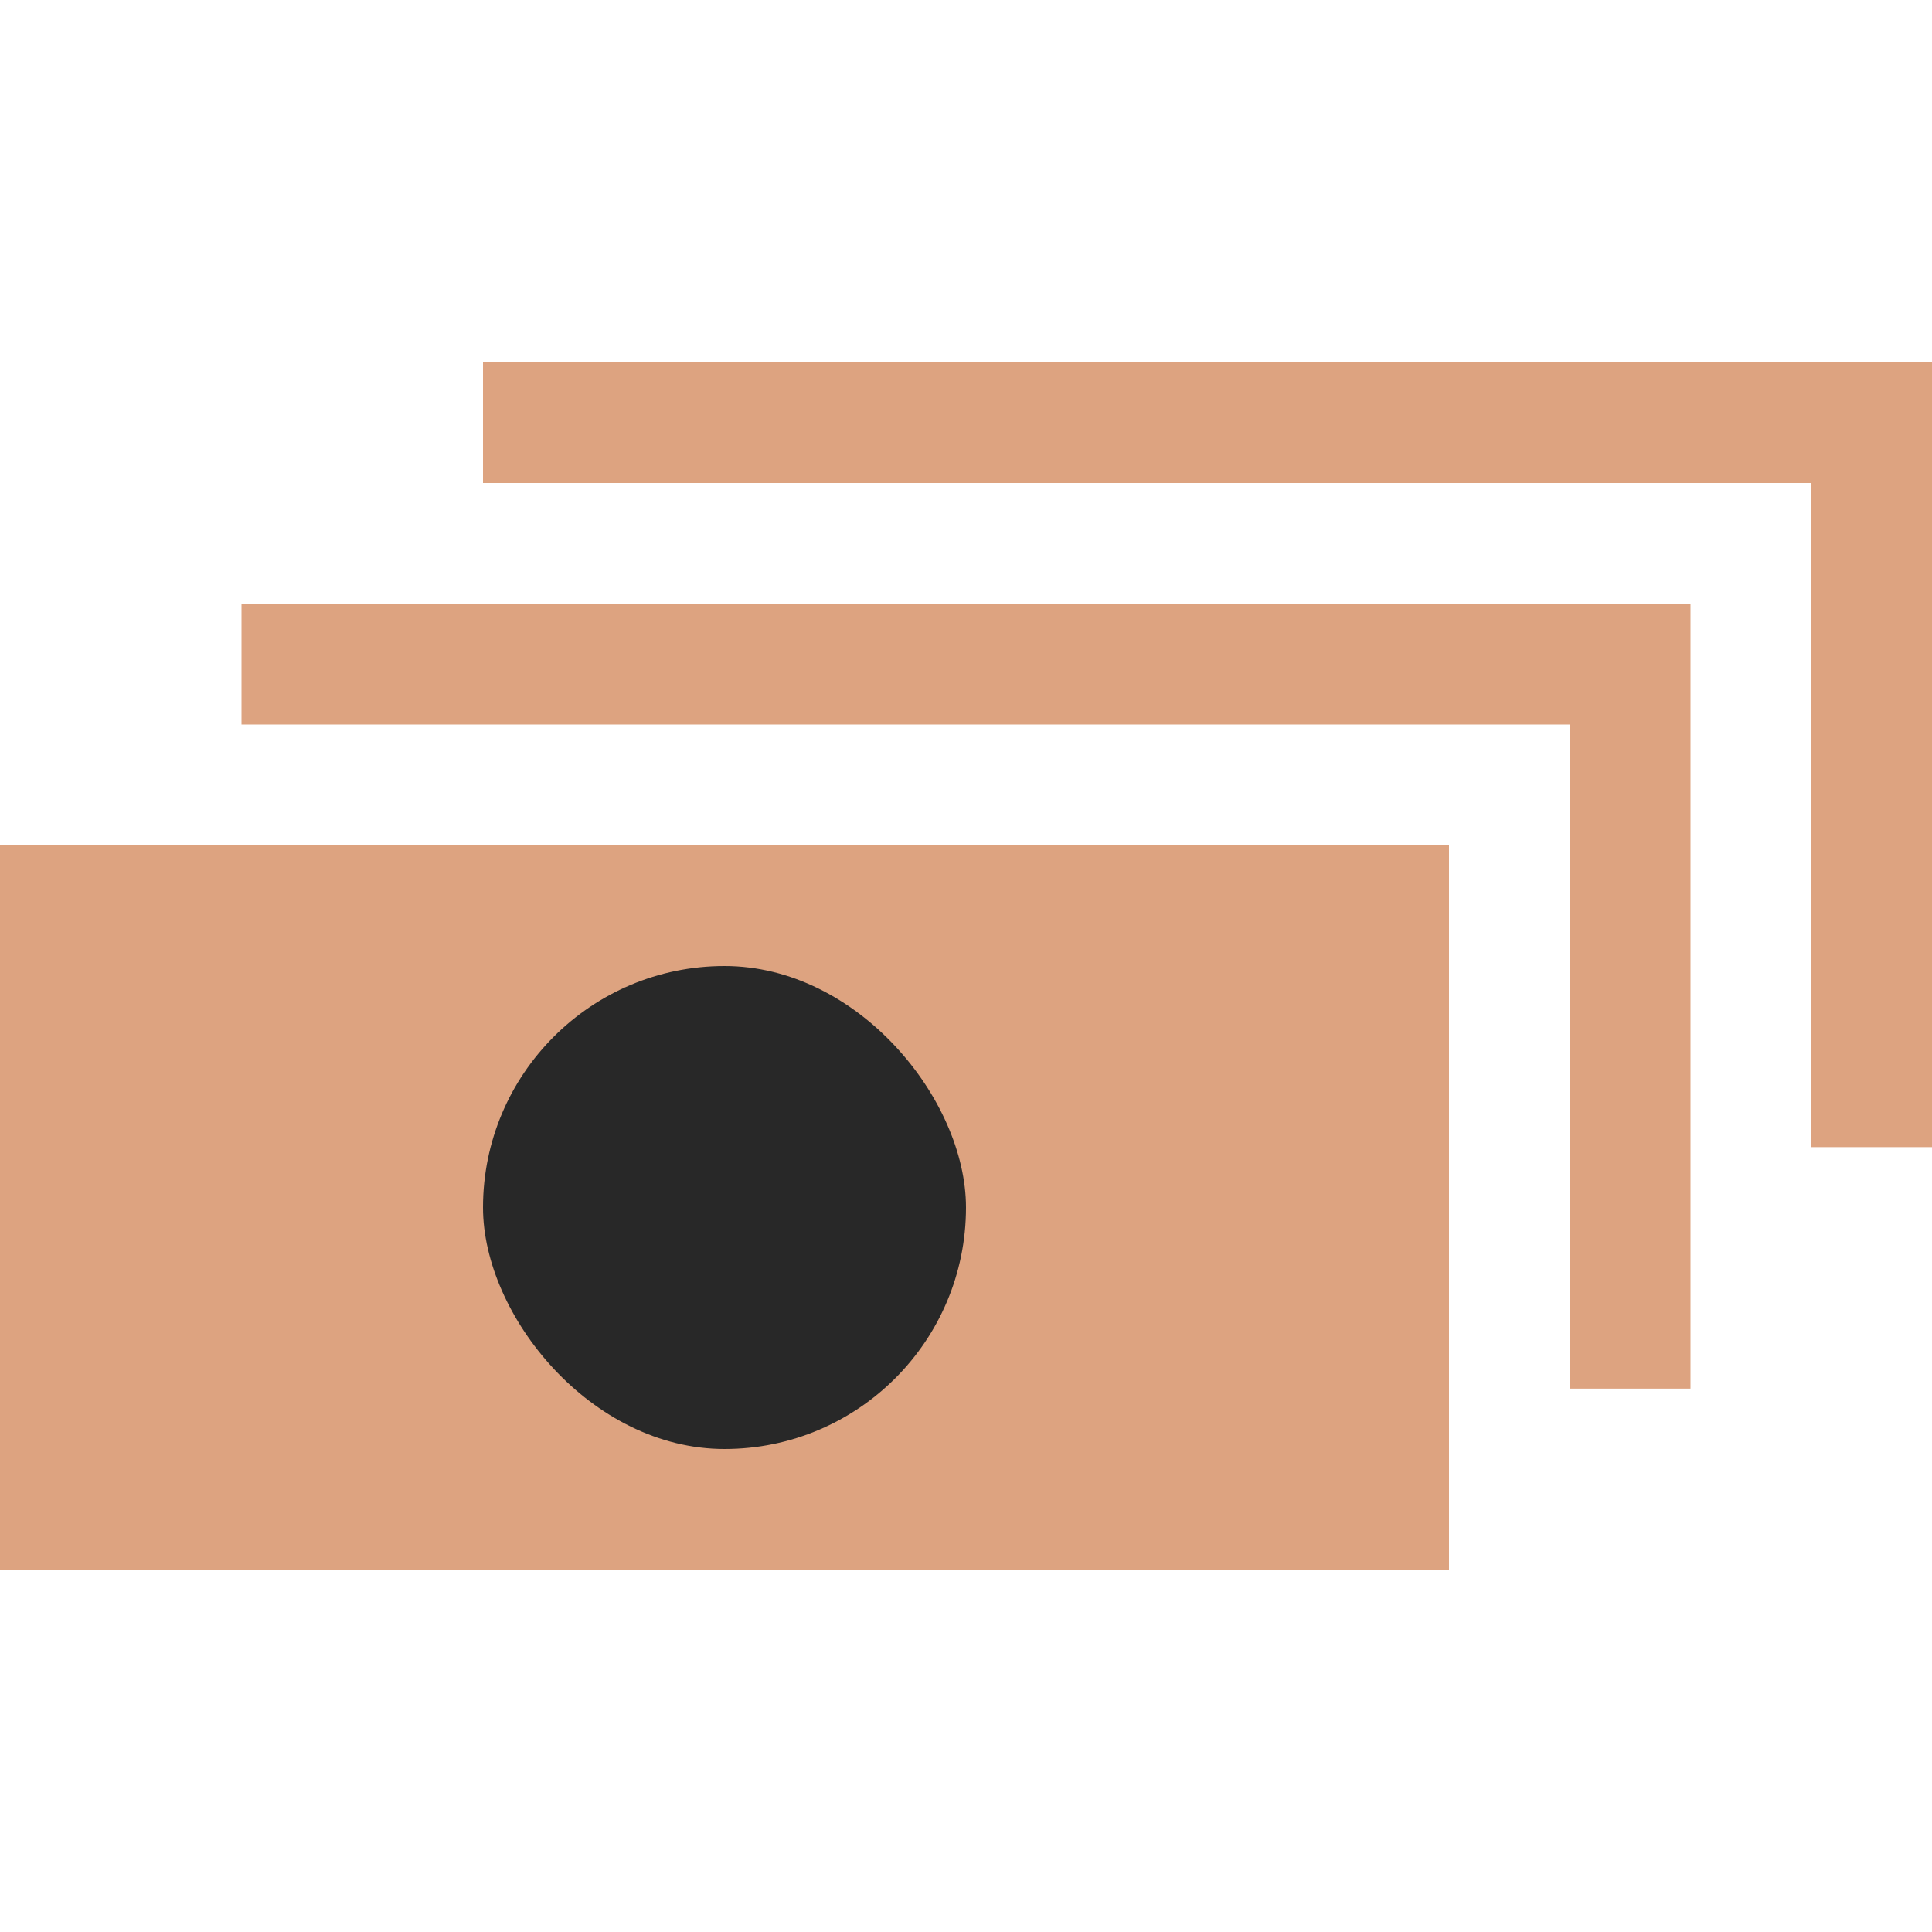
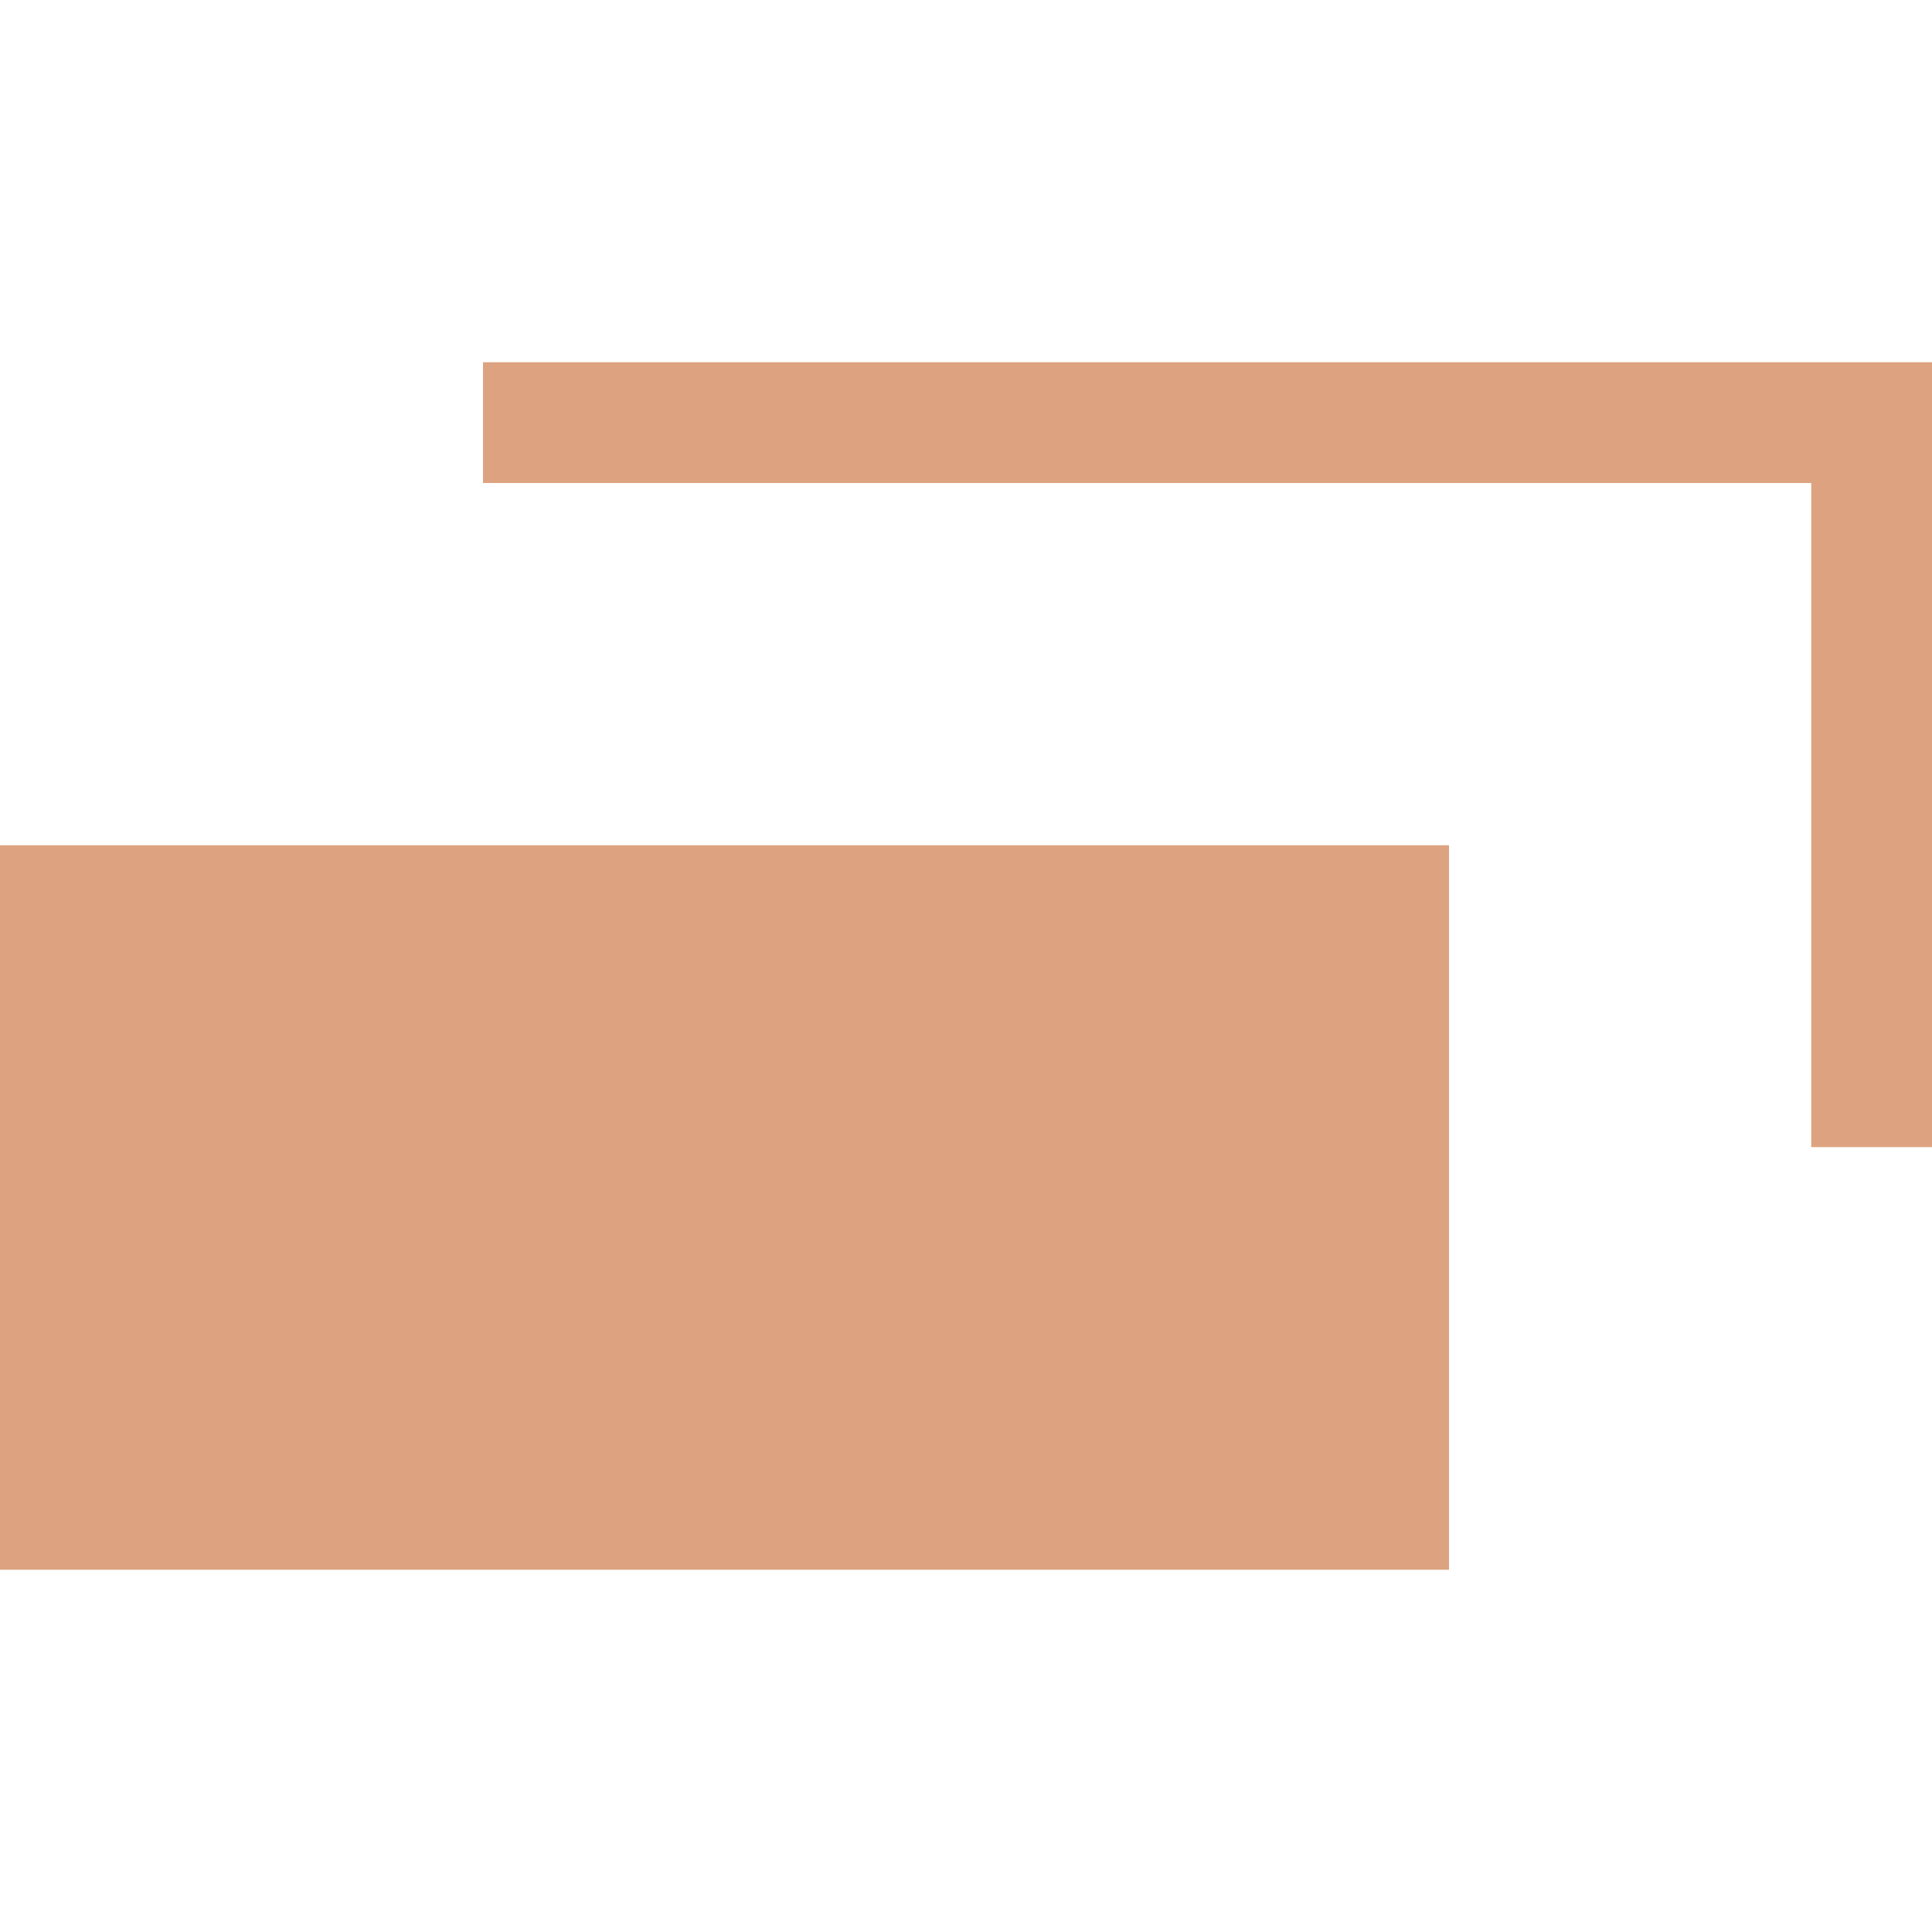
<svg xmlns="http://www.w3.org/2000/svg" width="32" height="32" viewBox="0 0 32 32" fill="none">
-   <path fill-rule="evenodd" clip-rule="evenodd" d="M4 10V12H26V23H28V12V11V10H4Z" fill="#DDA380" />
  <path fill-rule="evenodd" clip-rule="evenodd" d="M8 6V8H30V19H32V8V7V6H8Z" fill="#DDA380" />
  <rect y="26" width="12" height="24" transform="rotate(-90 0 26)" fill="#DDA380" />
-   <rect x="16" y="24" width="8" height="8" rx="4" transform="rotate(-180 16 24)" fill="#282828" />
</svg>